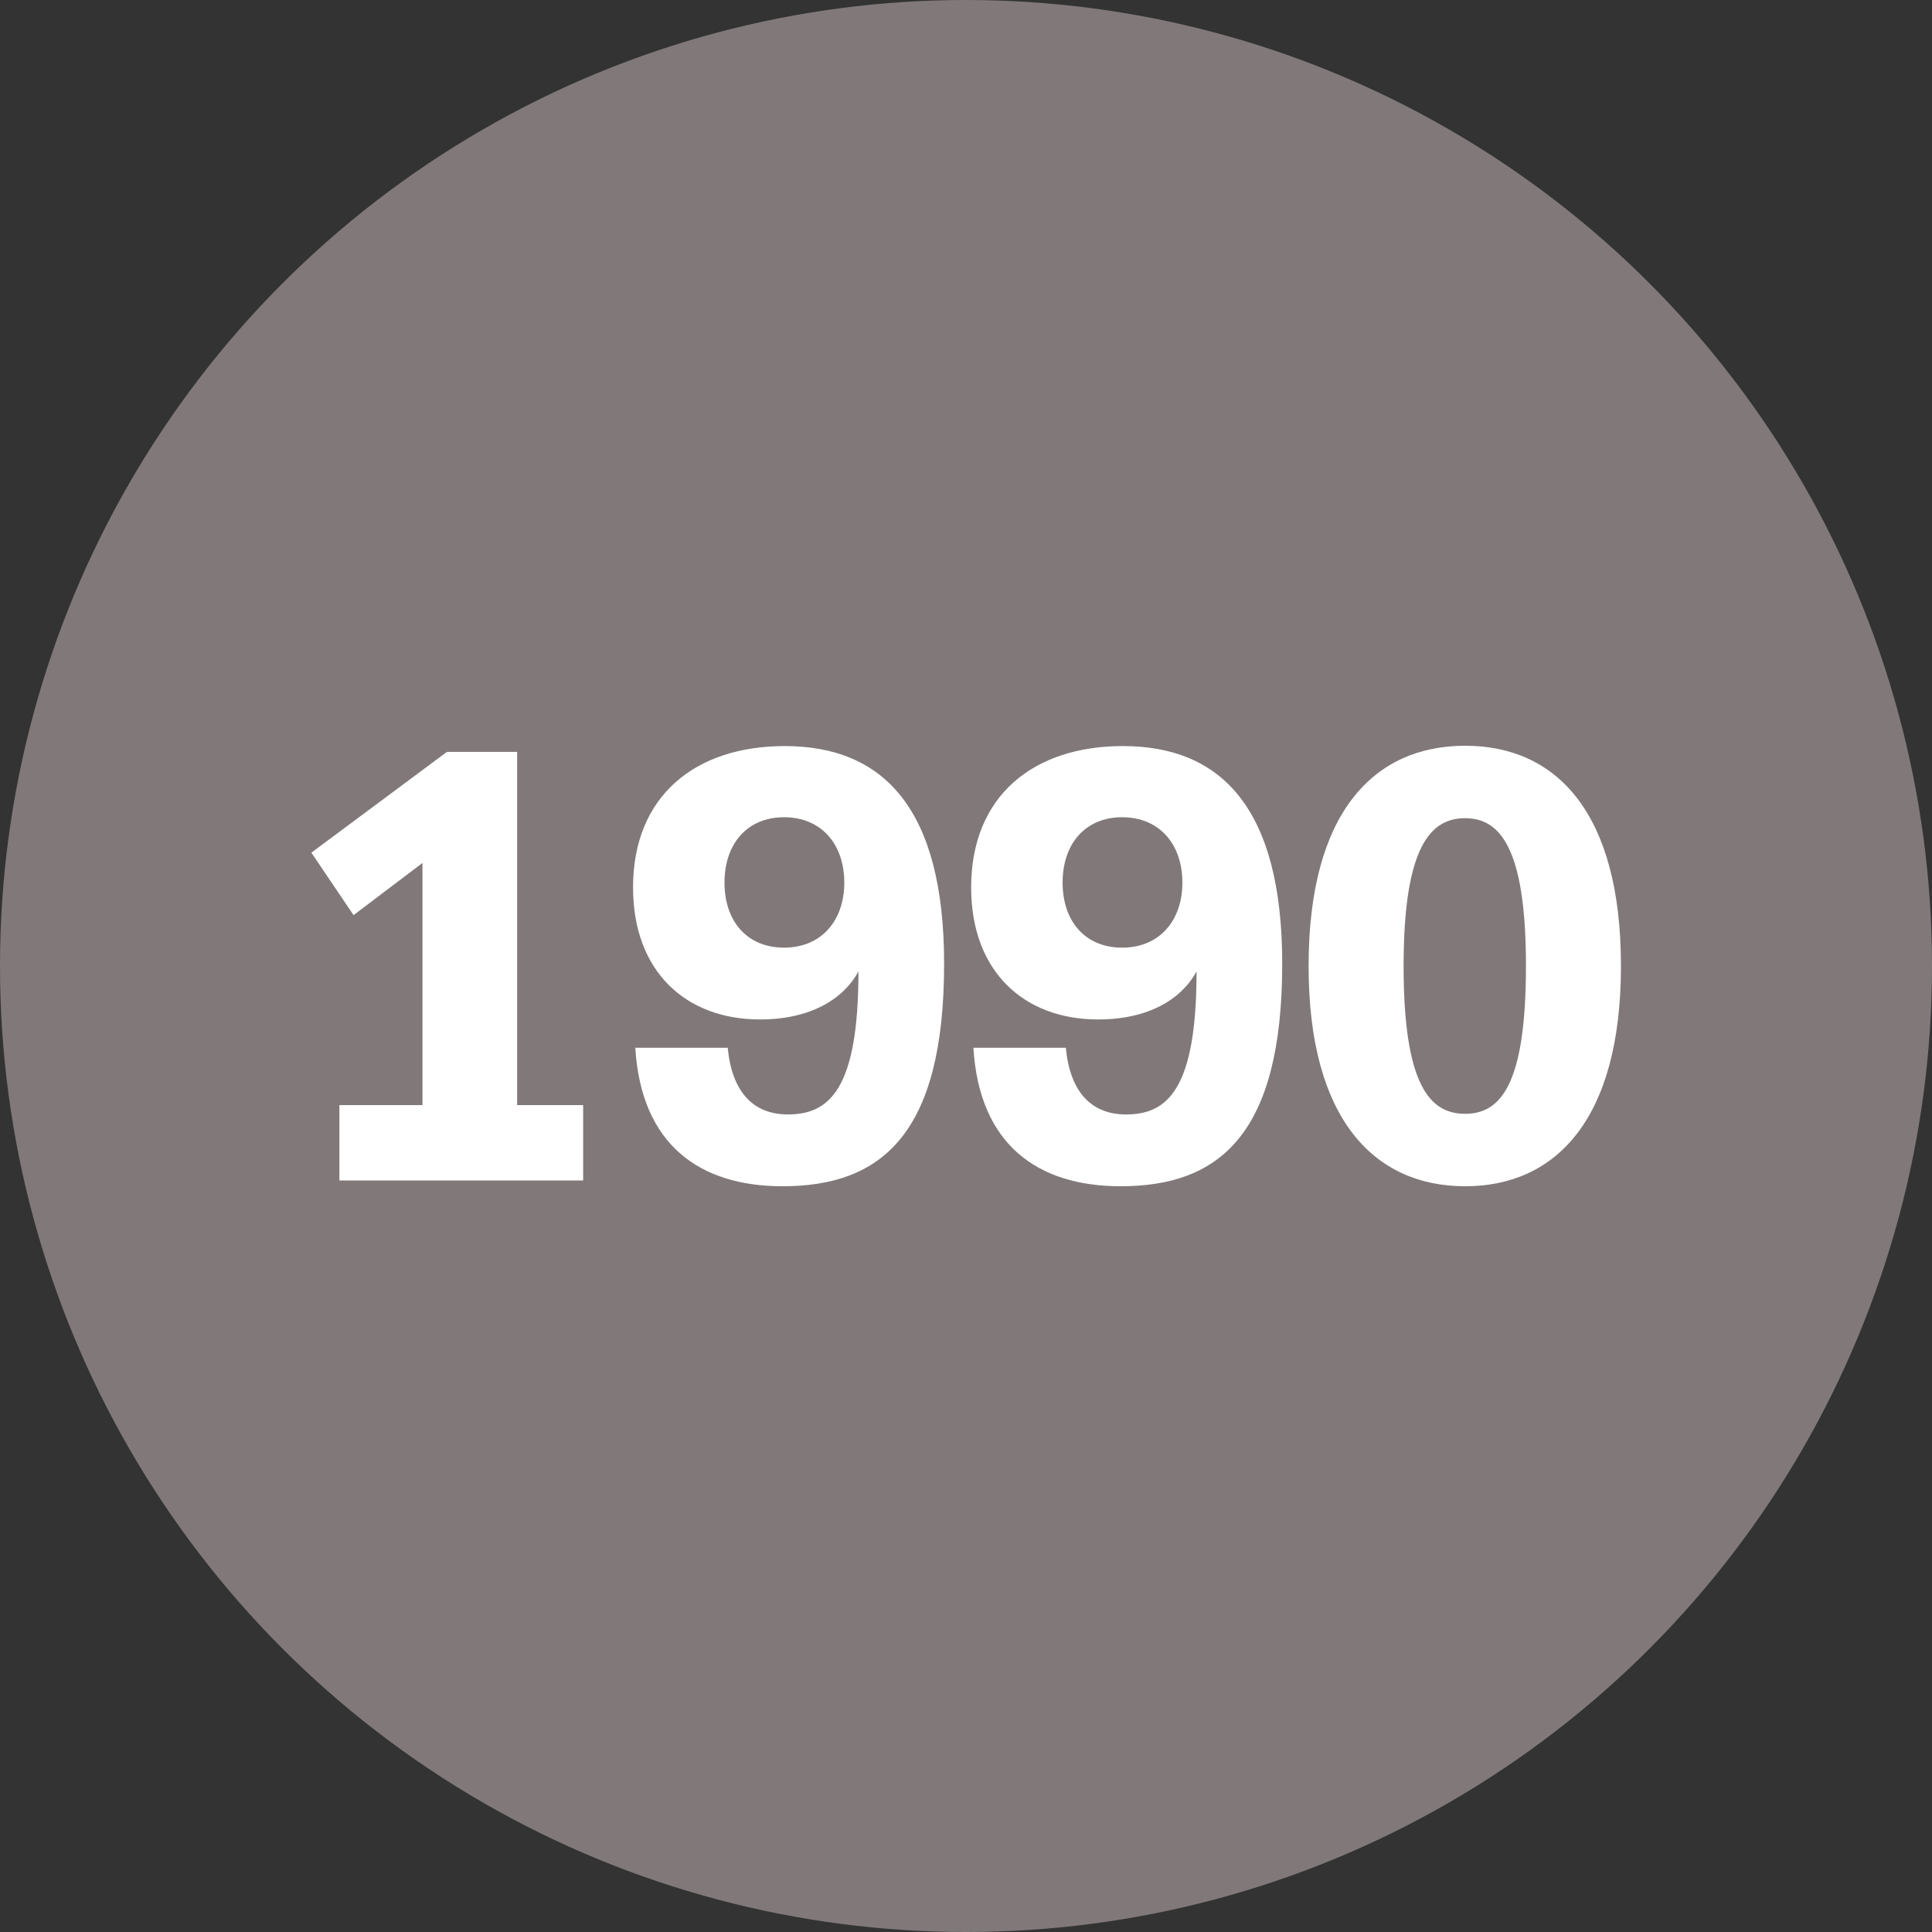
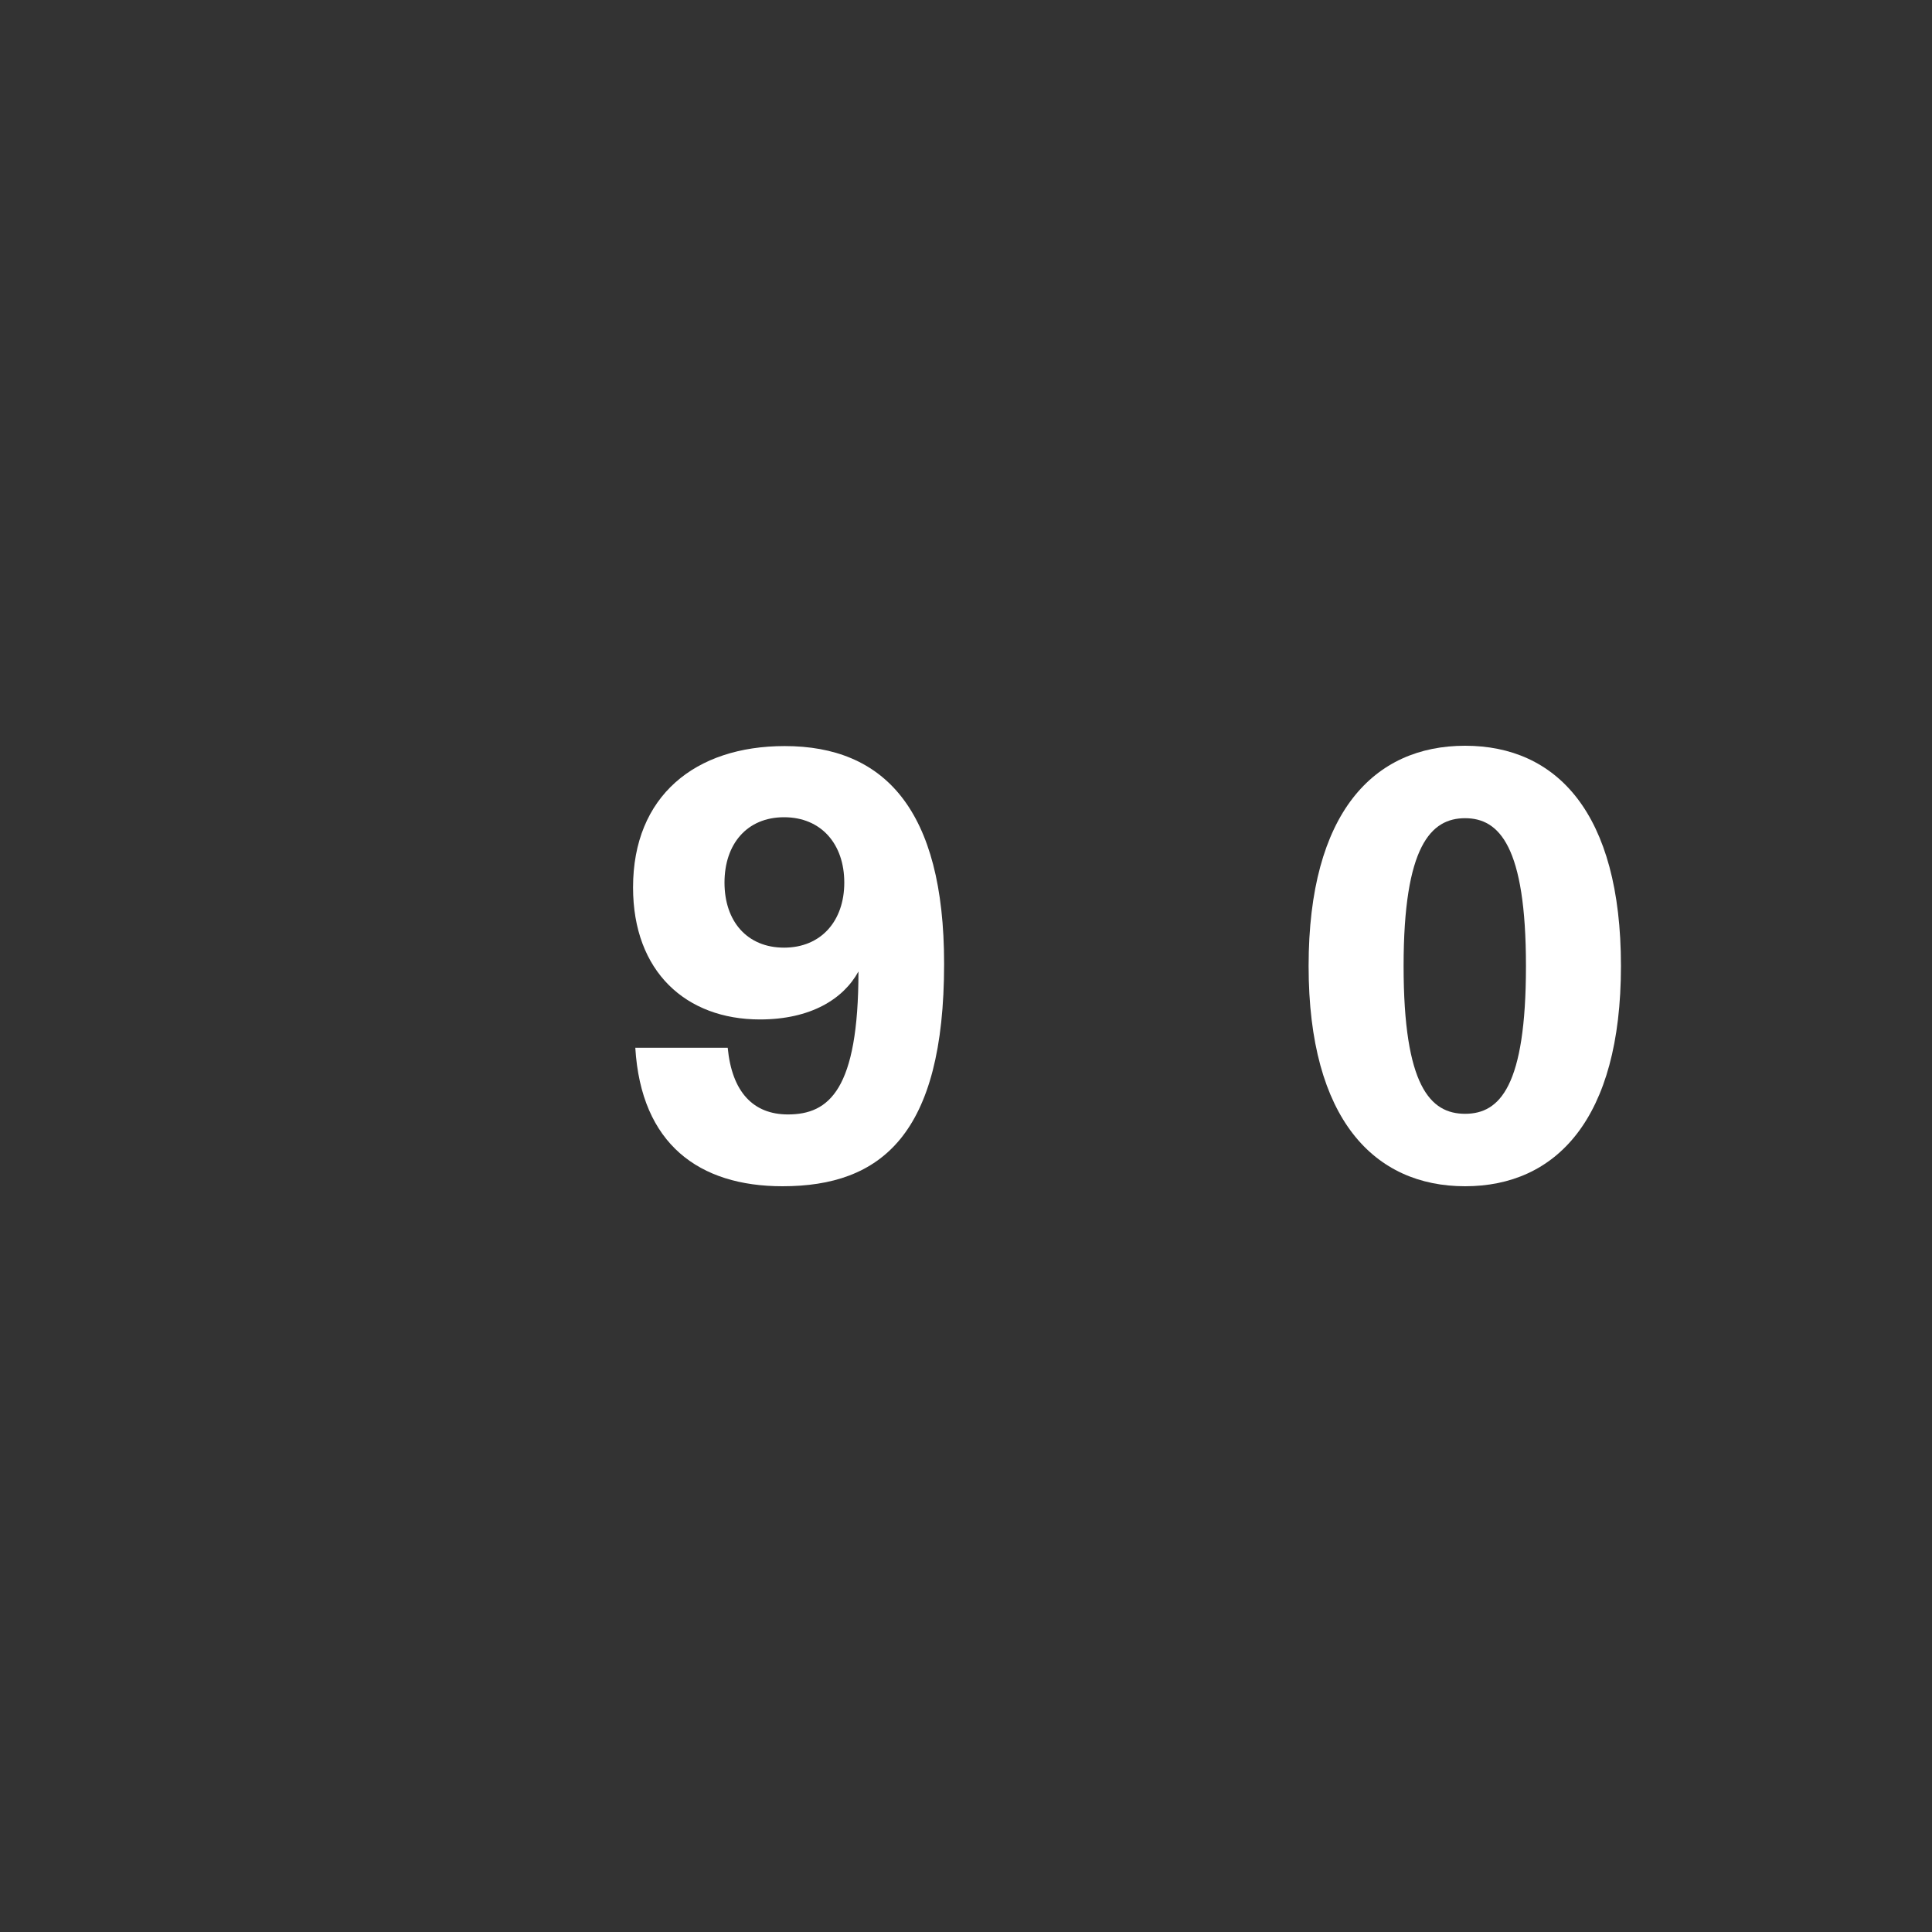
<svg xmlns="http://www.w3.org/2000/svg" id="Layer_1" width="60" height="60" viewBox="0 0 60 60">
  <rect x="0" y="0" width="60" height="60" fill="#333333" stroke="none" />
  <defs>
    <style>.cls-1{fill:#fff;}.cls-2{fill:#817979;}</style>
  </defs>
-   <circle class="cls-2" cx="30" cy="30" r="30" />
  <g>
-     <path class="cls-1" d="M10.53,34.32h2.59v-7.52l-2.14,1.62-1.31-1.94,4.21-3.13h2.18v10.97h2.05v2.34h-7.57v-2.34Z" />
    <path class="cls-1" d="M22.6,32.54c.13,1.37,.79,2.07,1.87,2.07,1.28,0,2.19-.77,2.19-4.44-.47,.86-1.49,1.49-3.06,1.49-2.29,0-3.94-1.48-3.94-4.1,0-2.84,1.93-4.39,4.71-4.39,3.08,0,4.95,1.96,4.95,6.76,0,5.31-1.96,6.91-5.02,6.91-2.59,0-4.39-1.31-4.57-4.3h2.86Zm3.62-5.13c0-1.2-.72-2.03-1.87-2.03s-1.85,.83-1.85,2.03,.7,2.02,1.85,2.02,1.87-.83,1.87-2.02Z" />
-     <path class="cls-1" d="M33.1,32.54c.13,1.37,.79,2.07,1.87,2.07,1.28,0,2.19-.77,2.19-4.44-.47,.86-1.49,1.49-3.06,1.49-2.29,0-3.94-1.48-3.94-4.1,0-2.84,1.93-4.39,4.71-4.39,3.08,0,4.95,1.96,4.95,6.76,0,5.31-1.96,6.91-5.02,6.91-2.59,0-4.39-1.31-4.57-4.3h2.86Zm3.62-5.13c0-1.2-.72-2.03-1.87-2.03s-1.85,.83-1.85,2.03,.7,2.02,1.85,2.02,1.87-.83,1.87-2.02Z" />
    <path class="cls-1" d="M40.64,30c0-4.77,2.03-6.84,4.86-6.84s4.84,2.07,4.84,6.84-2.03,6.84-4.84,6.84-4.86-2.07-4.86-6.84Zm6.75,0c0-3.72-.83-4.59-1.89-4.59s-1.91,.86-1.91,4.59,.83,4.59,1.91,4.59,1.89-.86,1.89-4.59Z" />
  </g>
</svg>